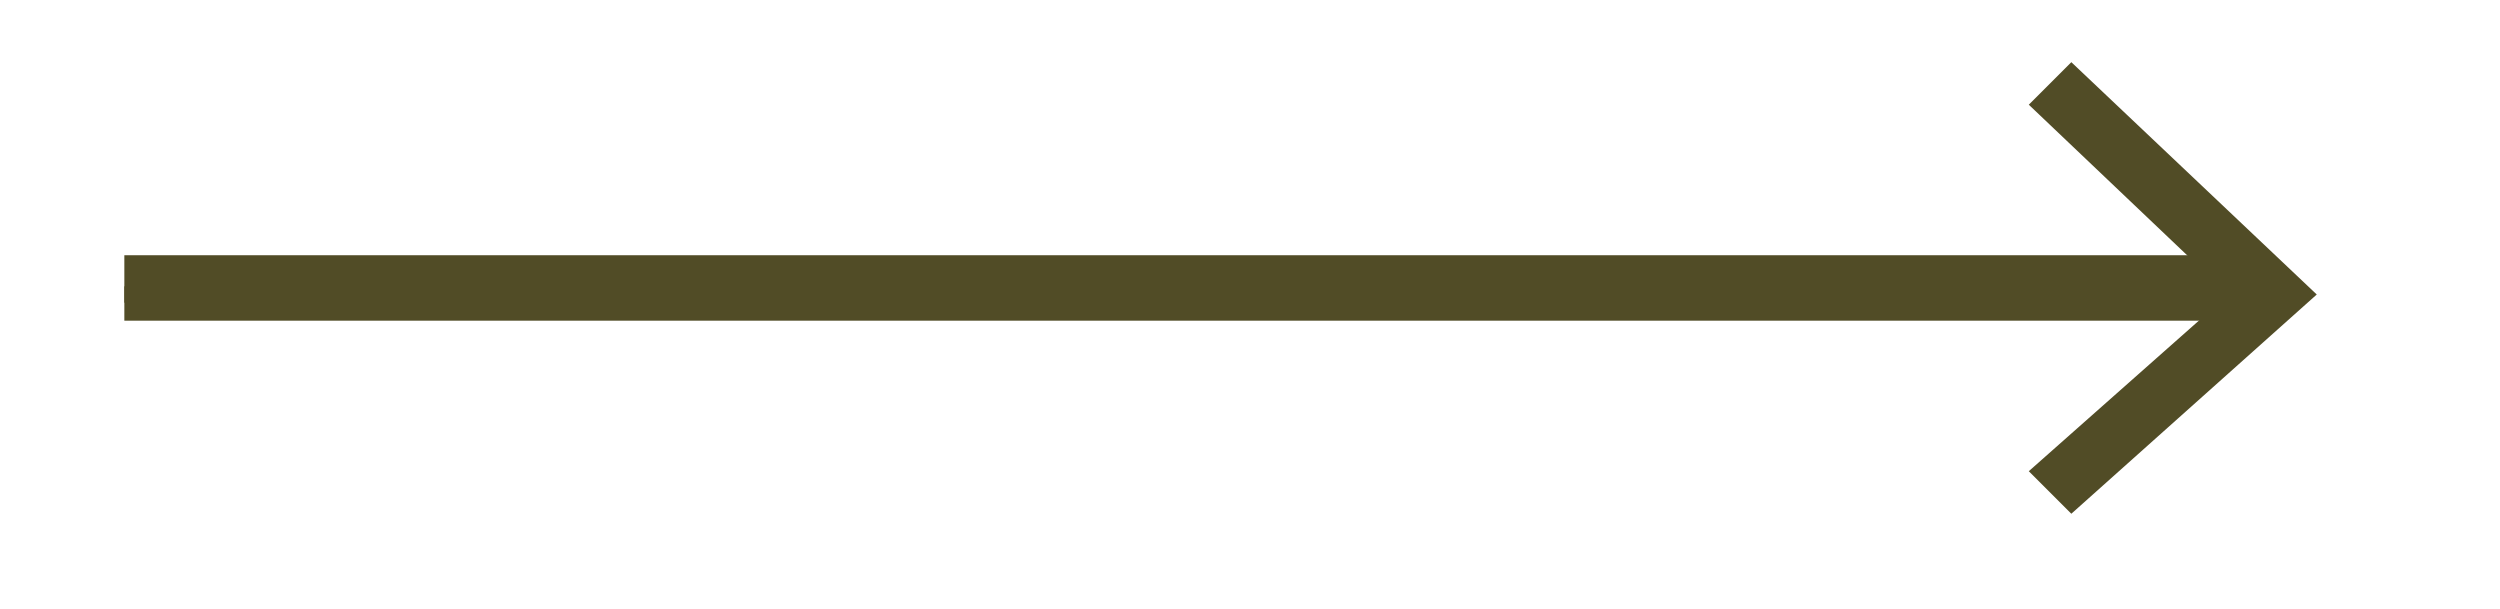
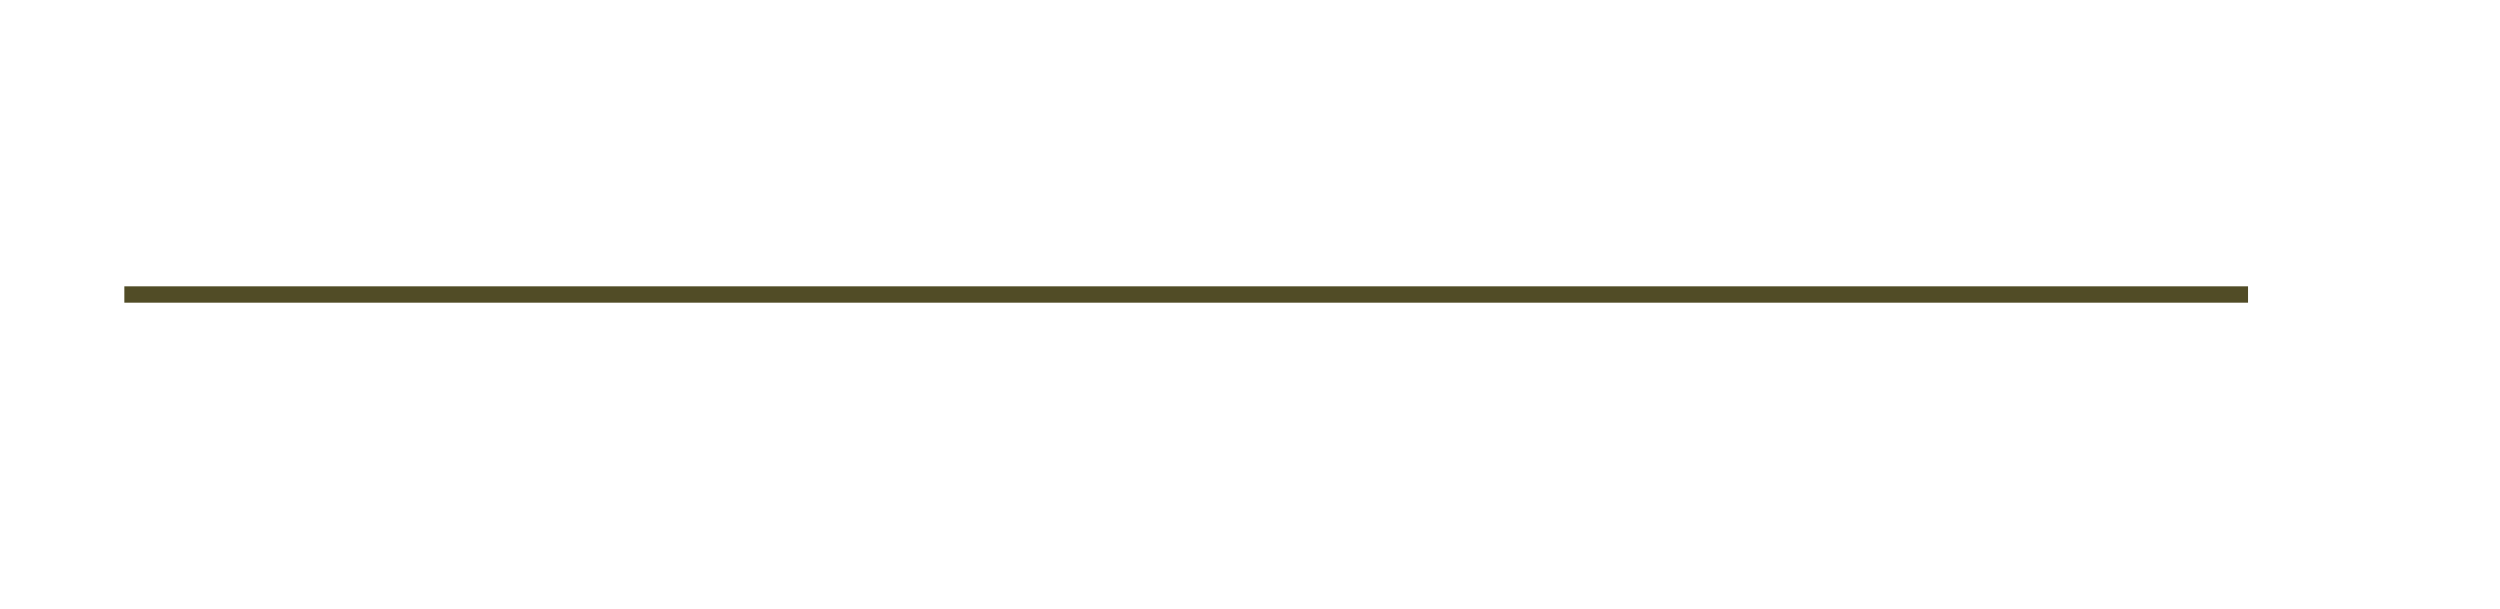
<svg xmlns="http://www.w3.org/2000/svg" version="1.1" id="Ebene_1" x="0px" y="0px" viewBox="0 0 76.4 18.6" style="enable-background:new 0 0 76.4 18.6;" xml:space="preserve">
  <style type="text/css"> .st0{fill:none;stroke:#514C26;stroke-width:0.5;stroke-miterlimit:10;} .st1{fill:#514C26;} </style>
  <g>
    <g>
      <line class="st0" x1="68.7" y1="9" x2="3.8" y2="9" />
      <g>
-         <polygon class="st1" points="63.3,1.9 62,3.2 68.1,9 62,14.4 63.3,15.7 70.8,9 " />
-       </g>
+         </g>
    </g>
  </g>
-   <rect x="3.8" y="7.8" class="st1" width="64.9" height="2" />
</svg>